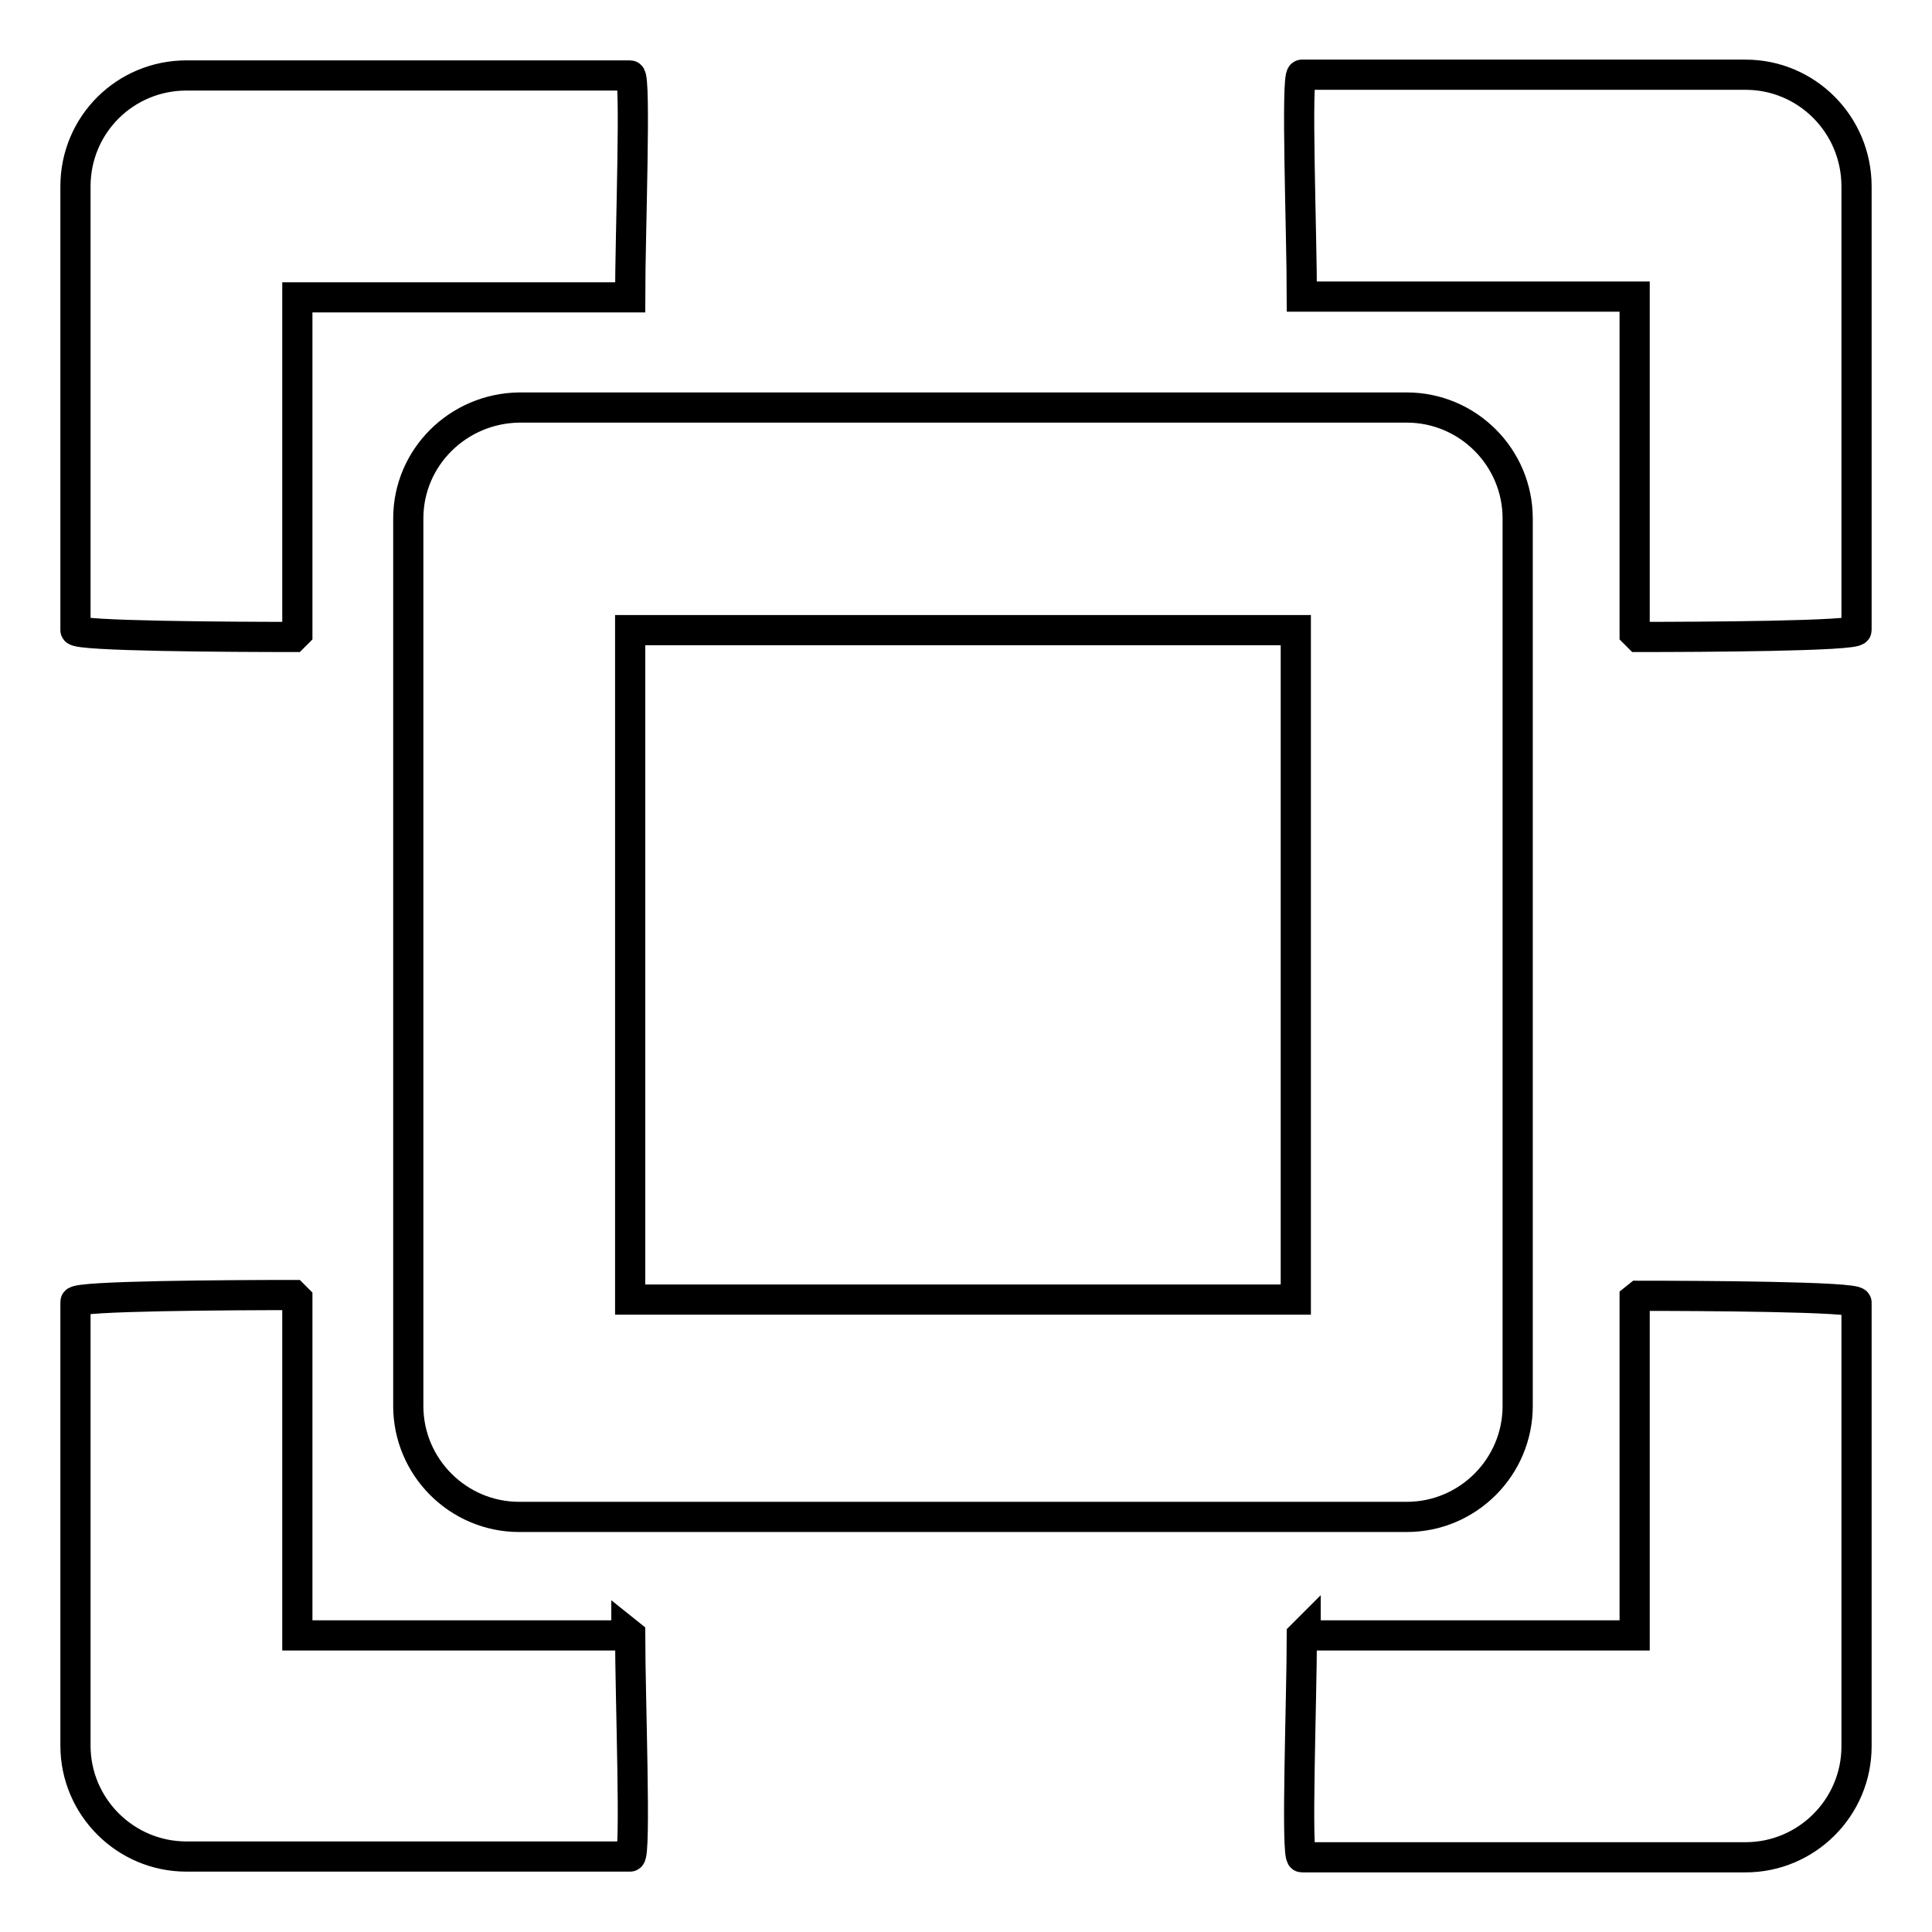
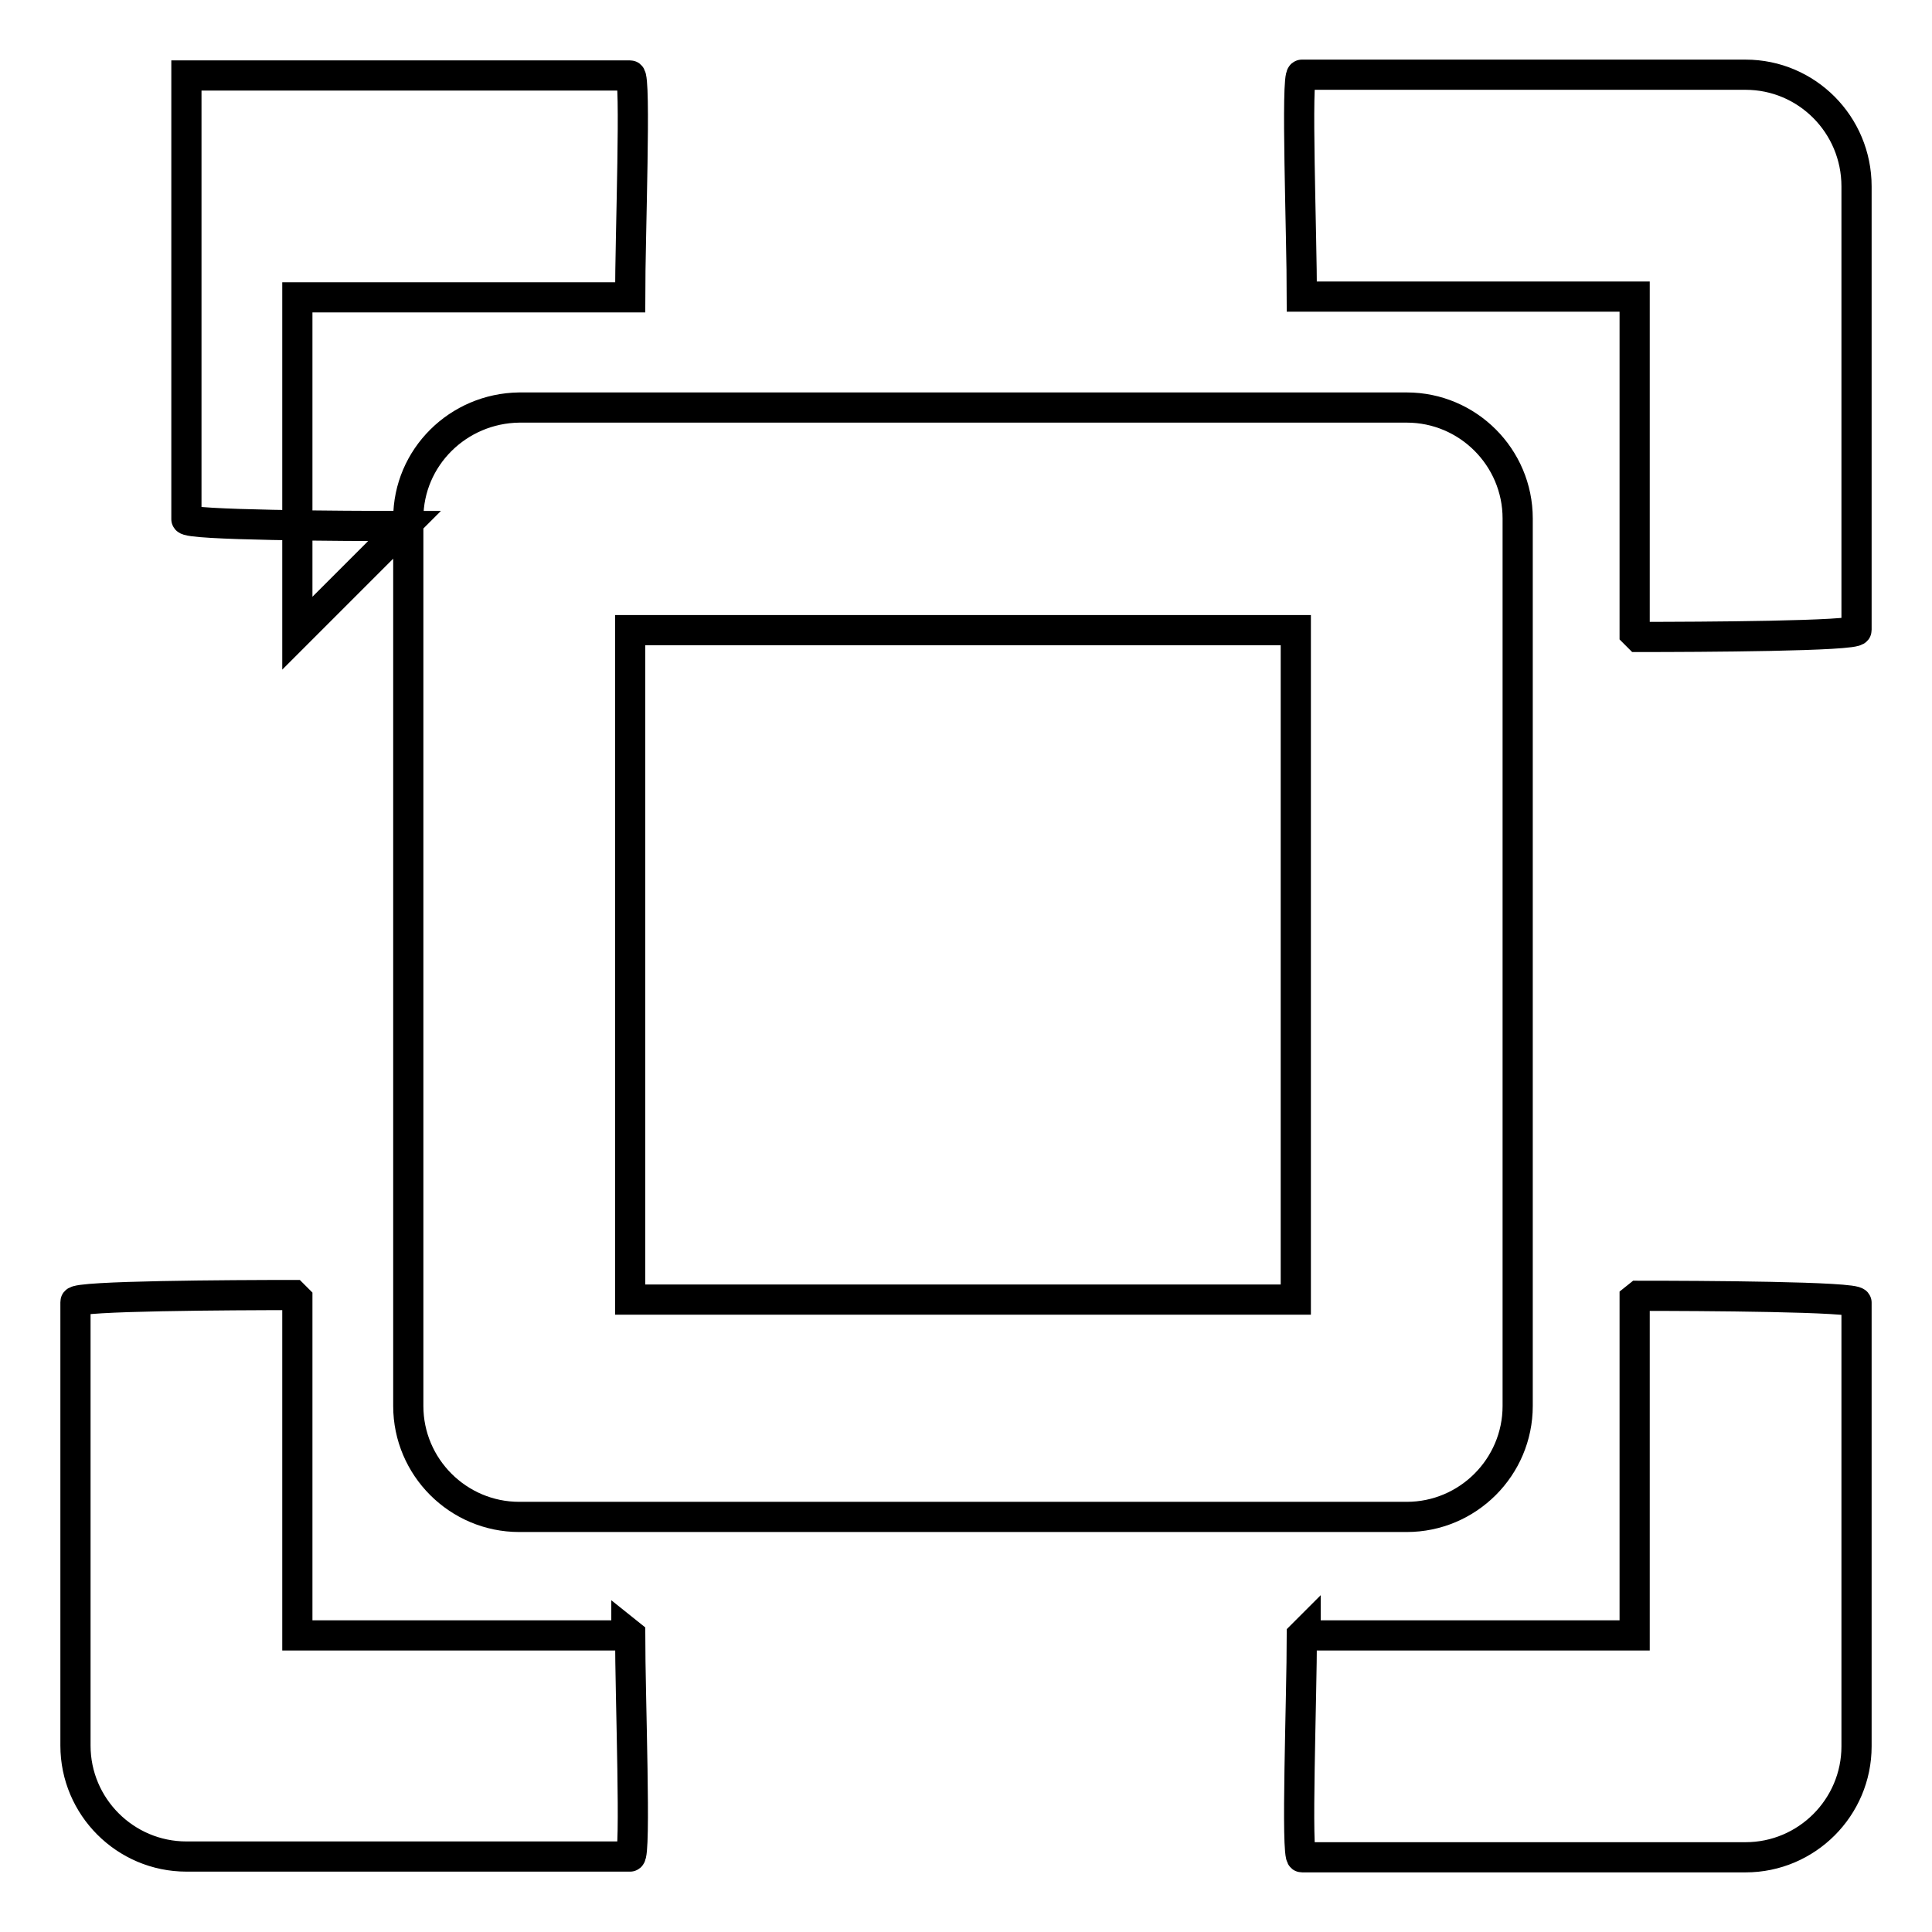
<svg xmlns="http://www.w3.org/2000/svg" version="1.1" x="0px" y="0px" viewBox="0 0 256 256" enable-background="new 0 0 256 256" xml:space="preserve">
  <g>
    <g>
-       <path stroke-width="4" fill-opacity="0" stroke="#000000" d="M83,216.2v0.5H39.4v-44.6l-0.5-0.5c-8.1,0-28.9,0.1-28.9,0.9v58.8c0,8.1,6.6,14.7,14.7,14.7h58.8c0.8,0,0-21.3,0-29.4L83,216.2z M54.1,68.7v117.6c0,8.1,6.6,14.7,14.7,14.7h117.6c8.1,0,14.7-6.6,14.7-14.7V68.7c0-8.1-6.6-14.7-14.7-14.7H68.8C60.7,54.1,54.1,60.6,54.1,68.7z M83.5,83.5h88.2v88.7H83.5V83.5z M216.6,172.1v44.6H173v-0.5l-0.5,0.5c0,8.1-0.8,29.4,0,29.4h58.8c8.1,0,14.7-6.6,14.7-14.7v-58.8c0-0.8-20.8-0.9-28.9-0.9L216.6,172.1z M39.4,83.9V39.4h44.1c0-8.1,0.8-29.4,0-29.4H24.7C16.6,10,10,16.5,10,24.7v58.8c0,0.8,20.8,0.9,28.9,0.9L39.4,83.9z M231.3,9.9h-58.8c-0.8,0,0,21.3,0,29.4h44.1v44.6l0.5,0.5c8.1,0,28.9-0.1,28.9-0.9V24.7C246,16.5,239.4,9.9,231.3,9.9z" />
+       <path stroke-width="4" fill-opacity="0" stroke="#000000" d="M83,216.2v0.5H39.4v-44.6l-0.5-0.5c-8.1,0-28.9,0.1-28.9,0.9v58.8c0,8.1,6.6,14.7,14.7,14.7h58.8c0.8,0,0-21.3,0-29.4L83,216.2z M54.1,68.7v117.6c0,8.1,6.6,14.7,14.7,14.7h117.6c8.1,0,14.7-6.6,14.7-14.7V68.7c0-8.1-6.6-14.7-14.7-14.7H68.8C60.7,54.1,54.1,60.6,54.1,68.7z M83.5,83.5h88.2v88.7H83.5V83.5z M216.6,172.1v44.6H173v-0.5l-0.5,0.5c0,8.1-0.8,29.4,0,29.4h58.8c8.1,0,14.7-6.6,14.7-14.7v-58.8c0-0.8-20.8-0.9-28.9-0.9L216.6,172.1z M39.4,83.9V39.4h44.1c0-8.1,0.8-29.4,0-29.4H24.7v58.8c0,0.8,20.8,0.9,28.9,0.9L39.4,83.9z M231.3,9.9h-58.8c-0.8,0,0,21.3,0,29.4h44.1v44.6l0.5,0.5c8.1,0,28.9-0.1,28.9-0.9V24.7C246,16.5,239.4,9.9,231.3,9.9z" />
    </g>
  </g>
</svg>